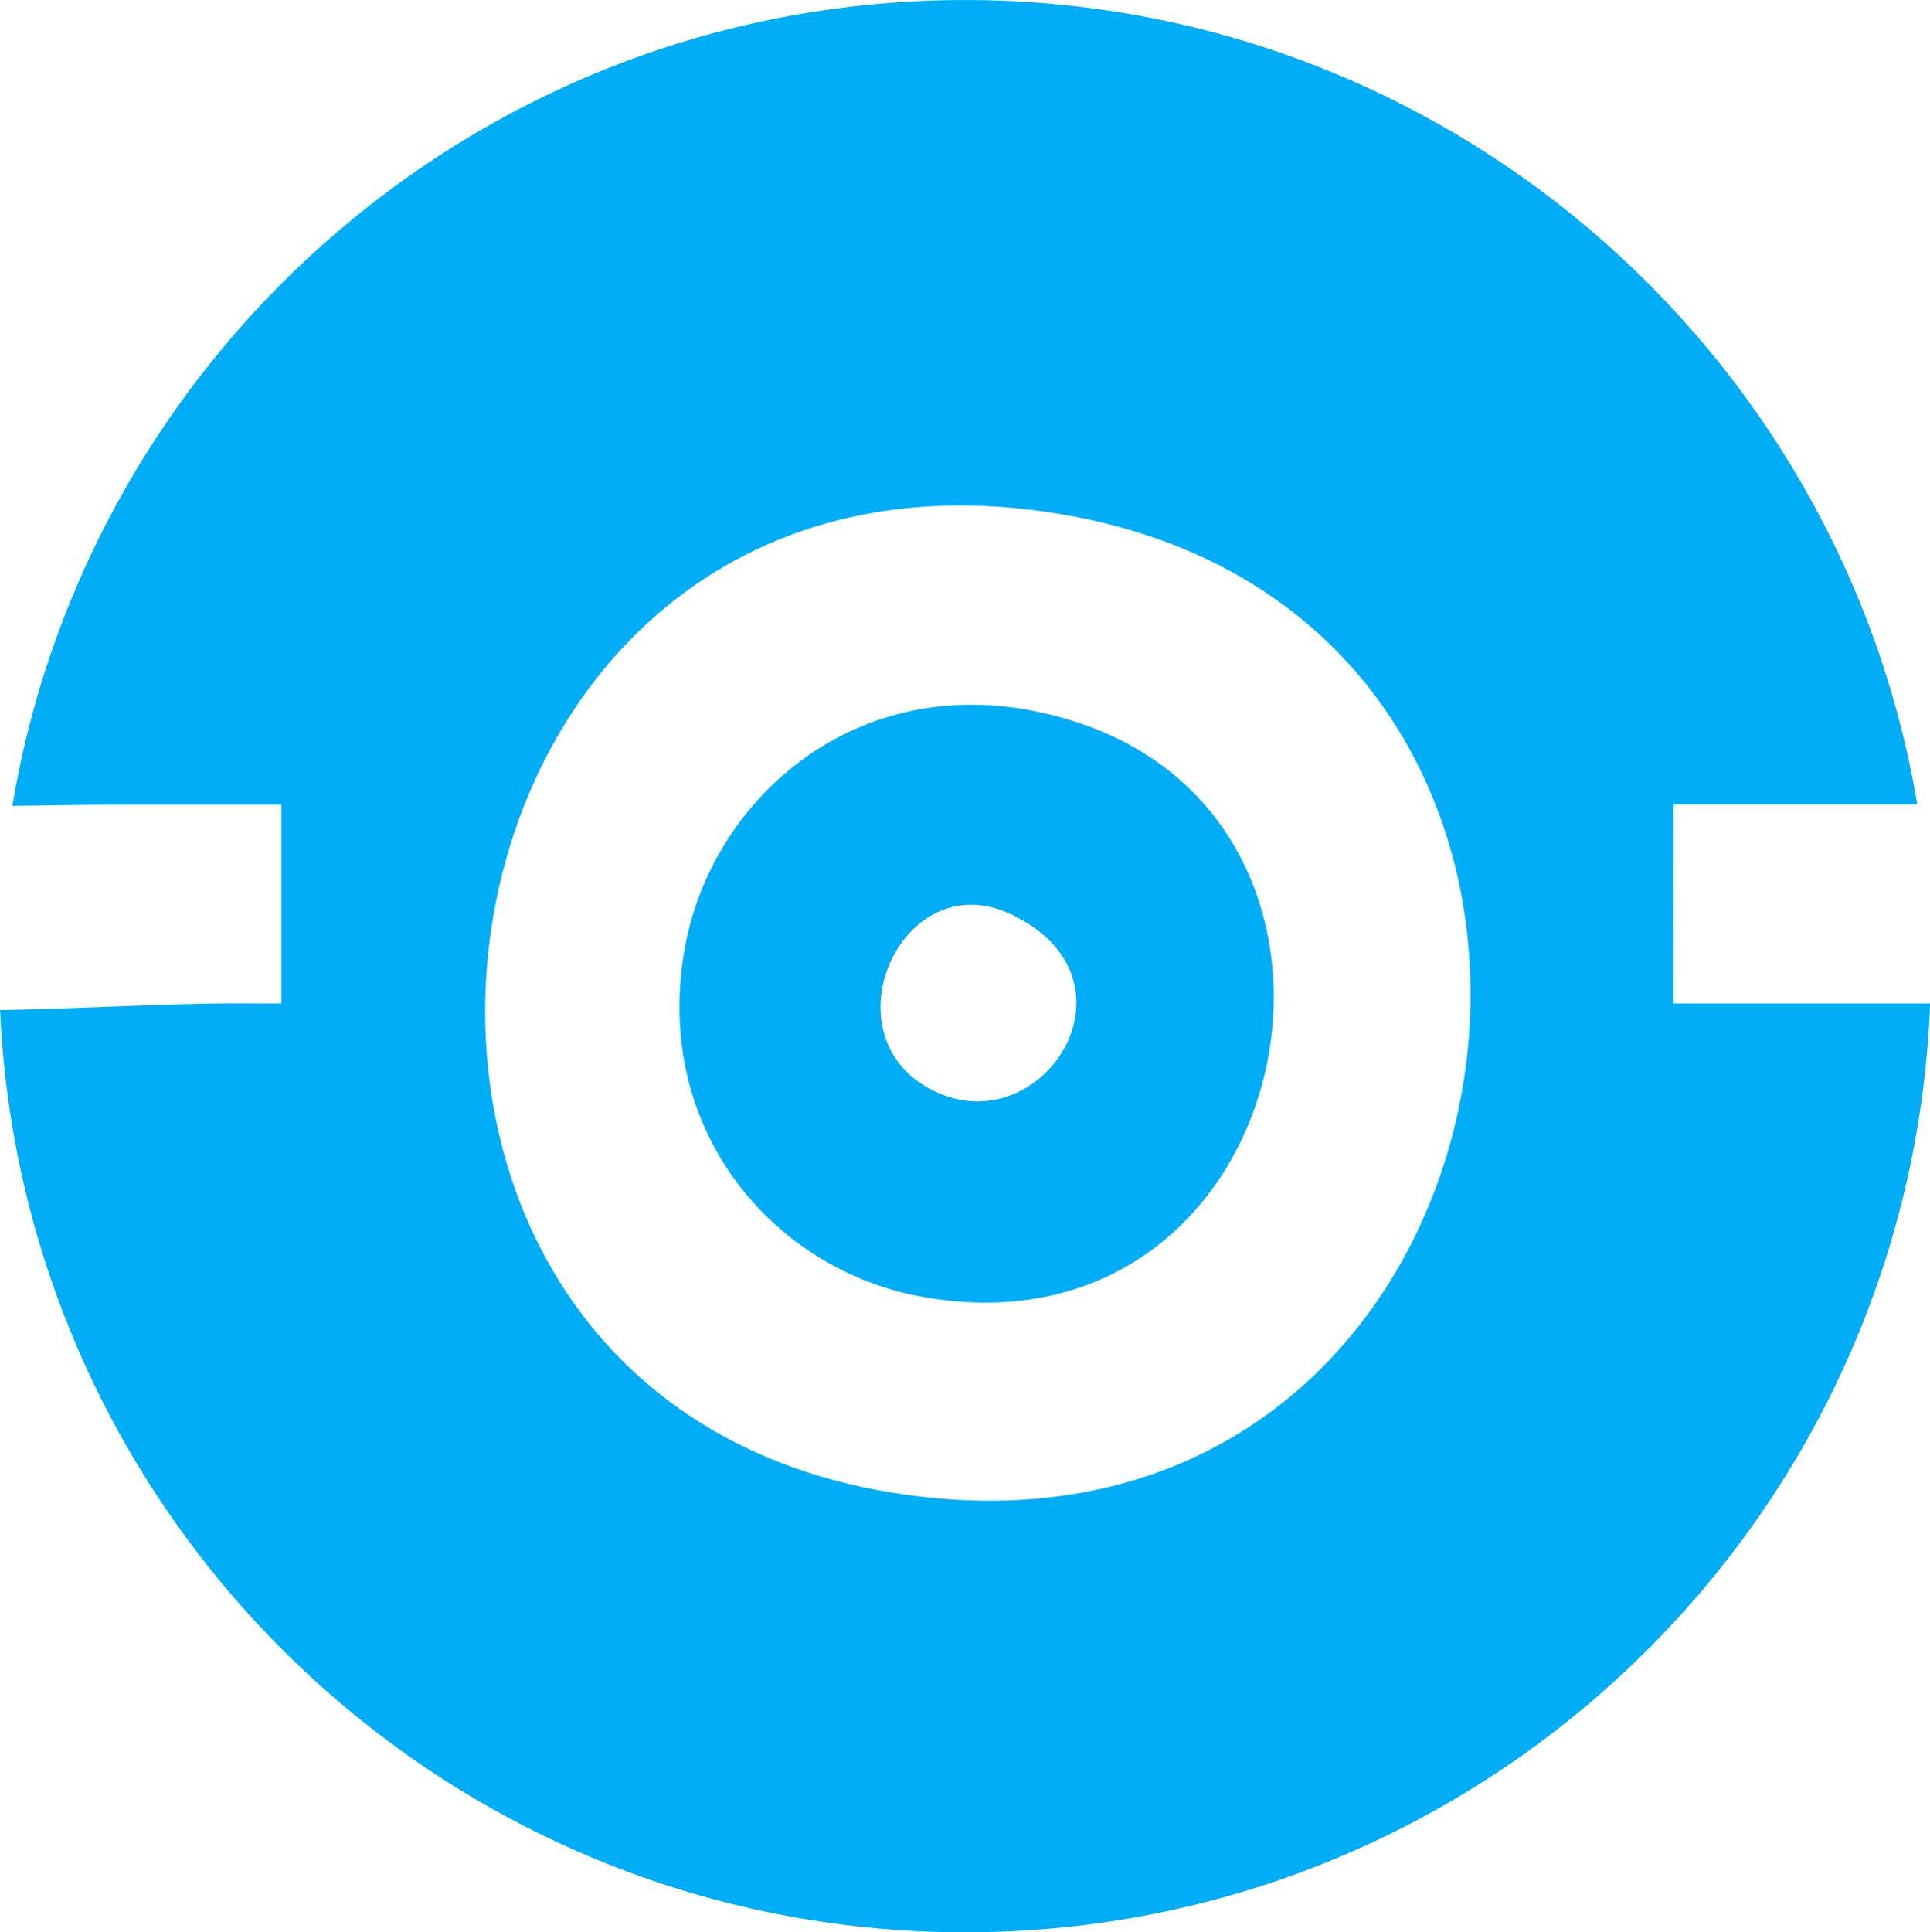
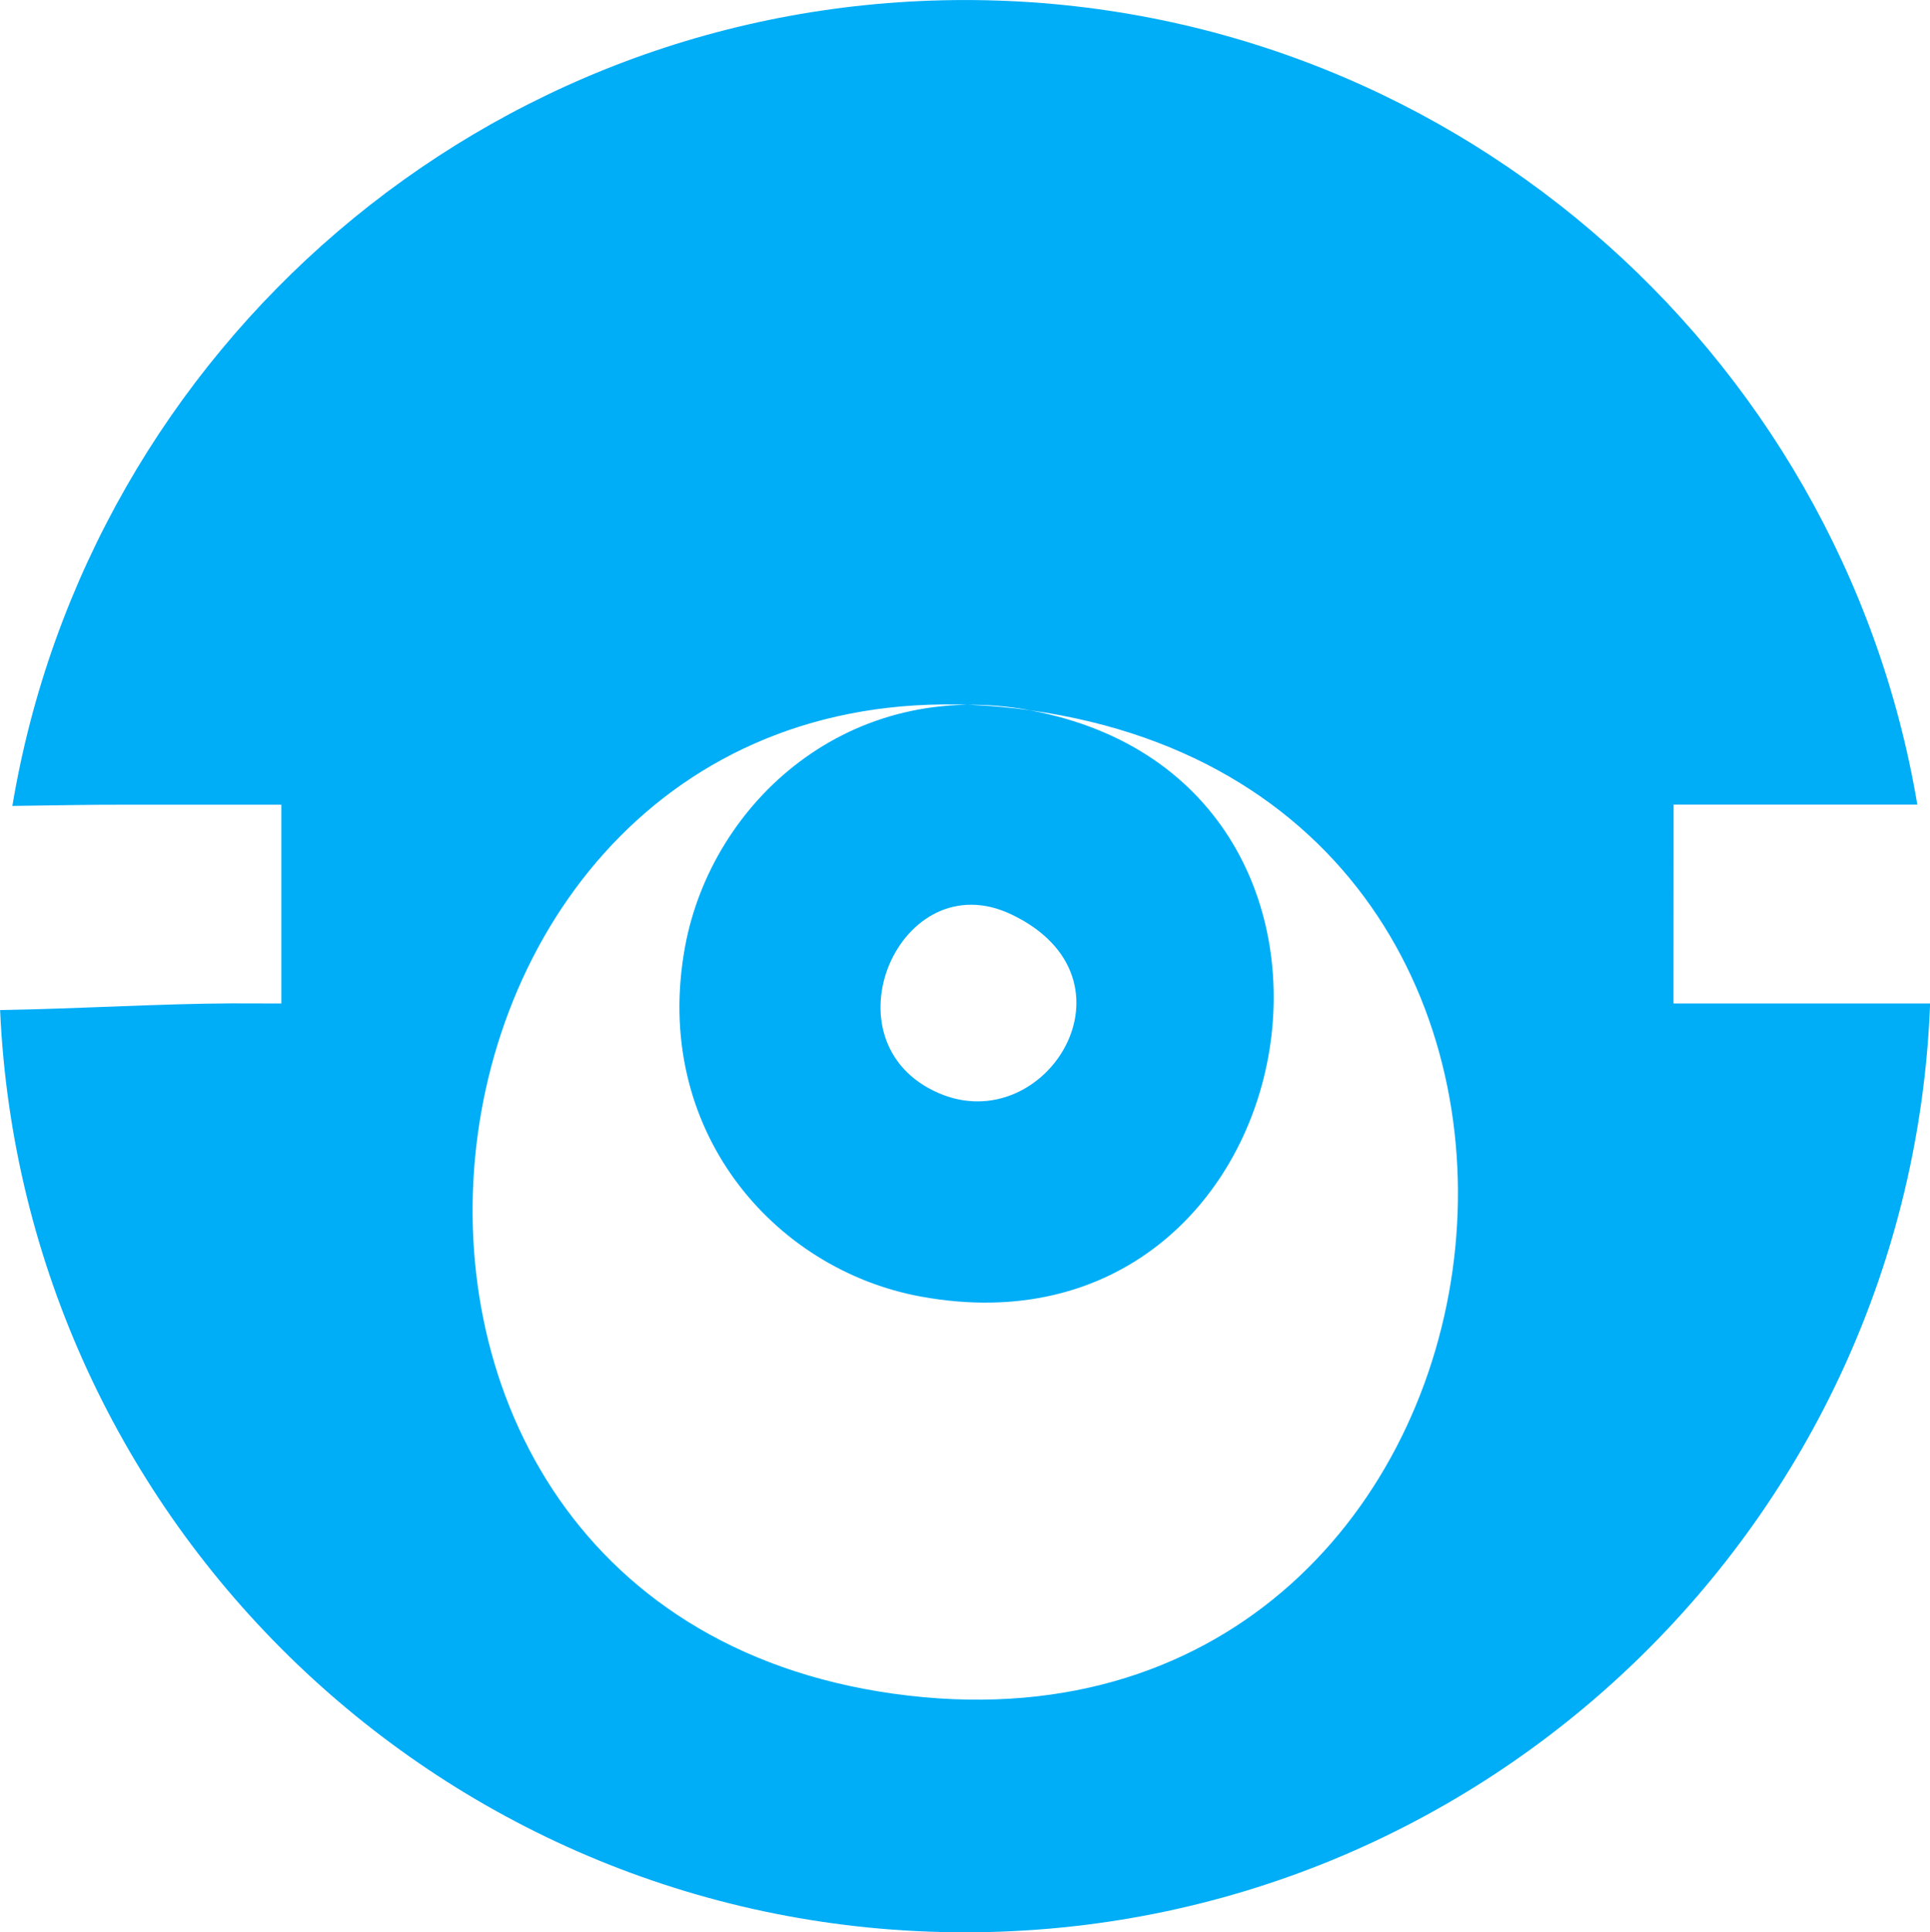
<svg xmlns="http://www.w3.org/2000/svg" xml:space="preserve" width="15.342mm" height="15.357mm" version="1.1" style="shape-rendering:geometricPrecision; text-rendering:geometricPrecision; image-rendering:optimizeQuality; fill-rule:evenodd; clip-rule:evenodd" viewBox="0 0 190.36 190.54">
  <defs>
    <style type="text/css">
   
    .fil0 {fill:#00ADF7}
   
  </style>
  </defs>
  <g id="Слой_x0020_1">
-     <path class="fil0" d="M95.17 0c47.19,0 86.35,34.31 93.94,79.34l-24.04 0 -0.01 19.61 25.31 0c-1.93,50.91 -43.81,91.59 -95.19,91.59 -51.16,0 -92.9,-40.33 -95.17,-90.94 8.01,-0.14 16.13,-0.64 22.85,-0.66l4.89 0.01 0 -19.6 -14.7 0c-3.75,-0.02 -7.79,0.07 -11.83,0.12 7.53,-45.1 46.73,-79.47 93.96,-79.47zm4.59 90.17c13.31,6.36 3.39,22.2 -7.19,17.61 -11.54,-5.02 -3.82,-22.86 7.19,-17.61zm1.92 -20.12c-17.96,-3.37 -31.46,9.08 -34.1,23.24 -3.35,18.02 8.68,31.89 23.25,34.56 38.59,7.06 49.12,-50.61 10.85,-57.79zm1.24 -19.62c64.58,9.1 50.83,105.97 -13.57,96.96 -63.38,-8.87 -50.43,-105.98 13.57,-96.96z" />
+     <path class="fil0" d="M95.17 0c47.19,0 86.35,34.31 93.94,79.34l-24.04 0 -0.01 19.61 25.31 0c-1.93,50.91 -43.81,91.59 -95.19,91.59 -51.16,0 -92.9,-40.33 -95.17,-90.94 8.01,-0.14 16.13,-0.64 22.85,-0.66l4.89 0.01 0 -19.6 -14.7 0c-3.75,-0.02 -7.79,0.07 -11.83,0.12 7.53,-45.1 46.73,-79.47 93.96,-79.47zm4.59 90.17c13.31,6.36 3.39,22.2 -7.19,17.61 -11.54,-5.02 -3.82,-22.86 7.19,-17.61zm1.92 -20.12c-17.96,-3.37 -31.46,9.08 -34.1,23.24 -3.35,18.02 8.68,31.89 23.25,34.56 38.59,7.06 49.12,-50.61 10.85,-57.79zc64.58,9.1 50.83,105.97 -13.57,96.96 -63.38,-8.87 -50.43,-105.98 13.57,-96.96z" />
  </g>
</svg>